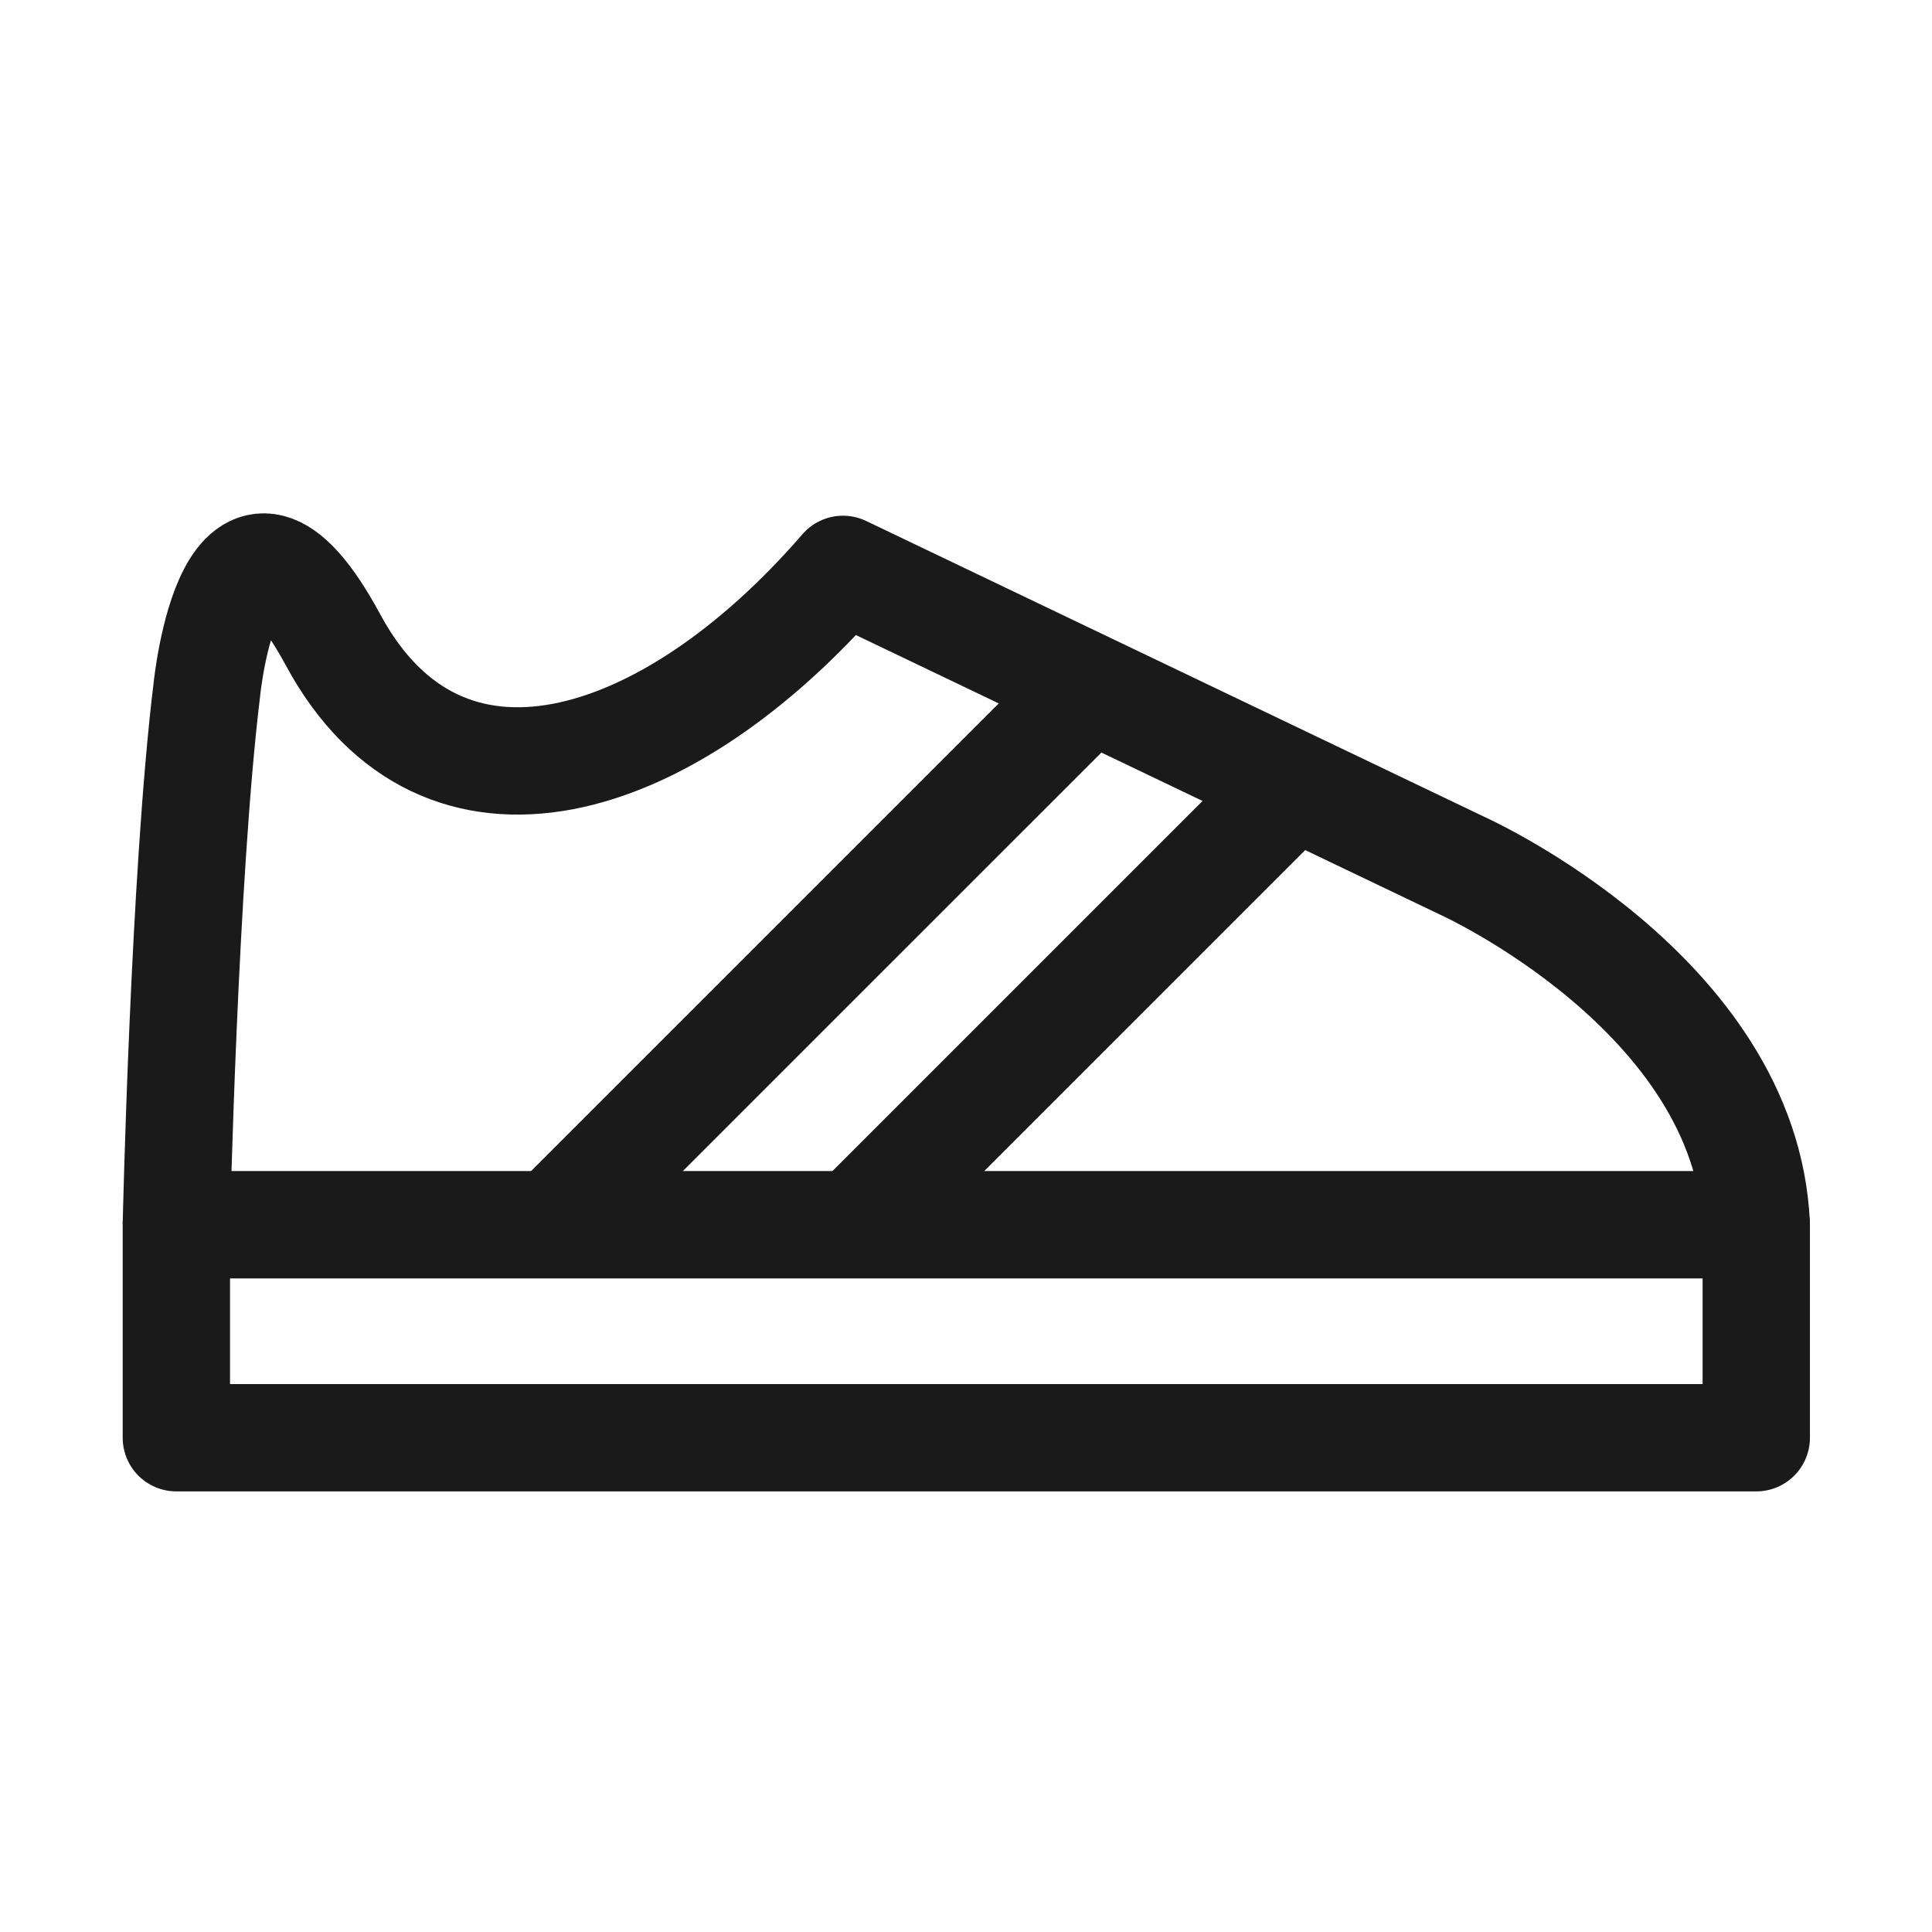
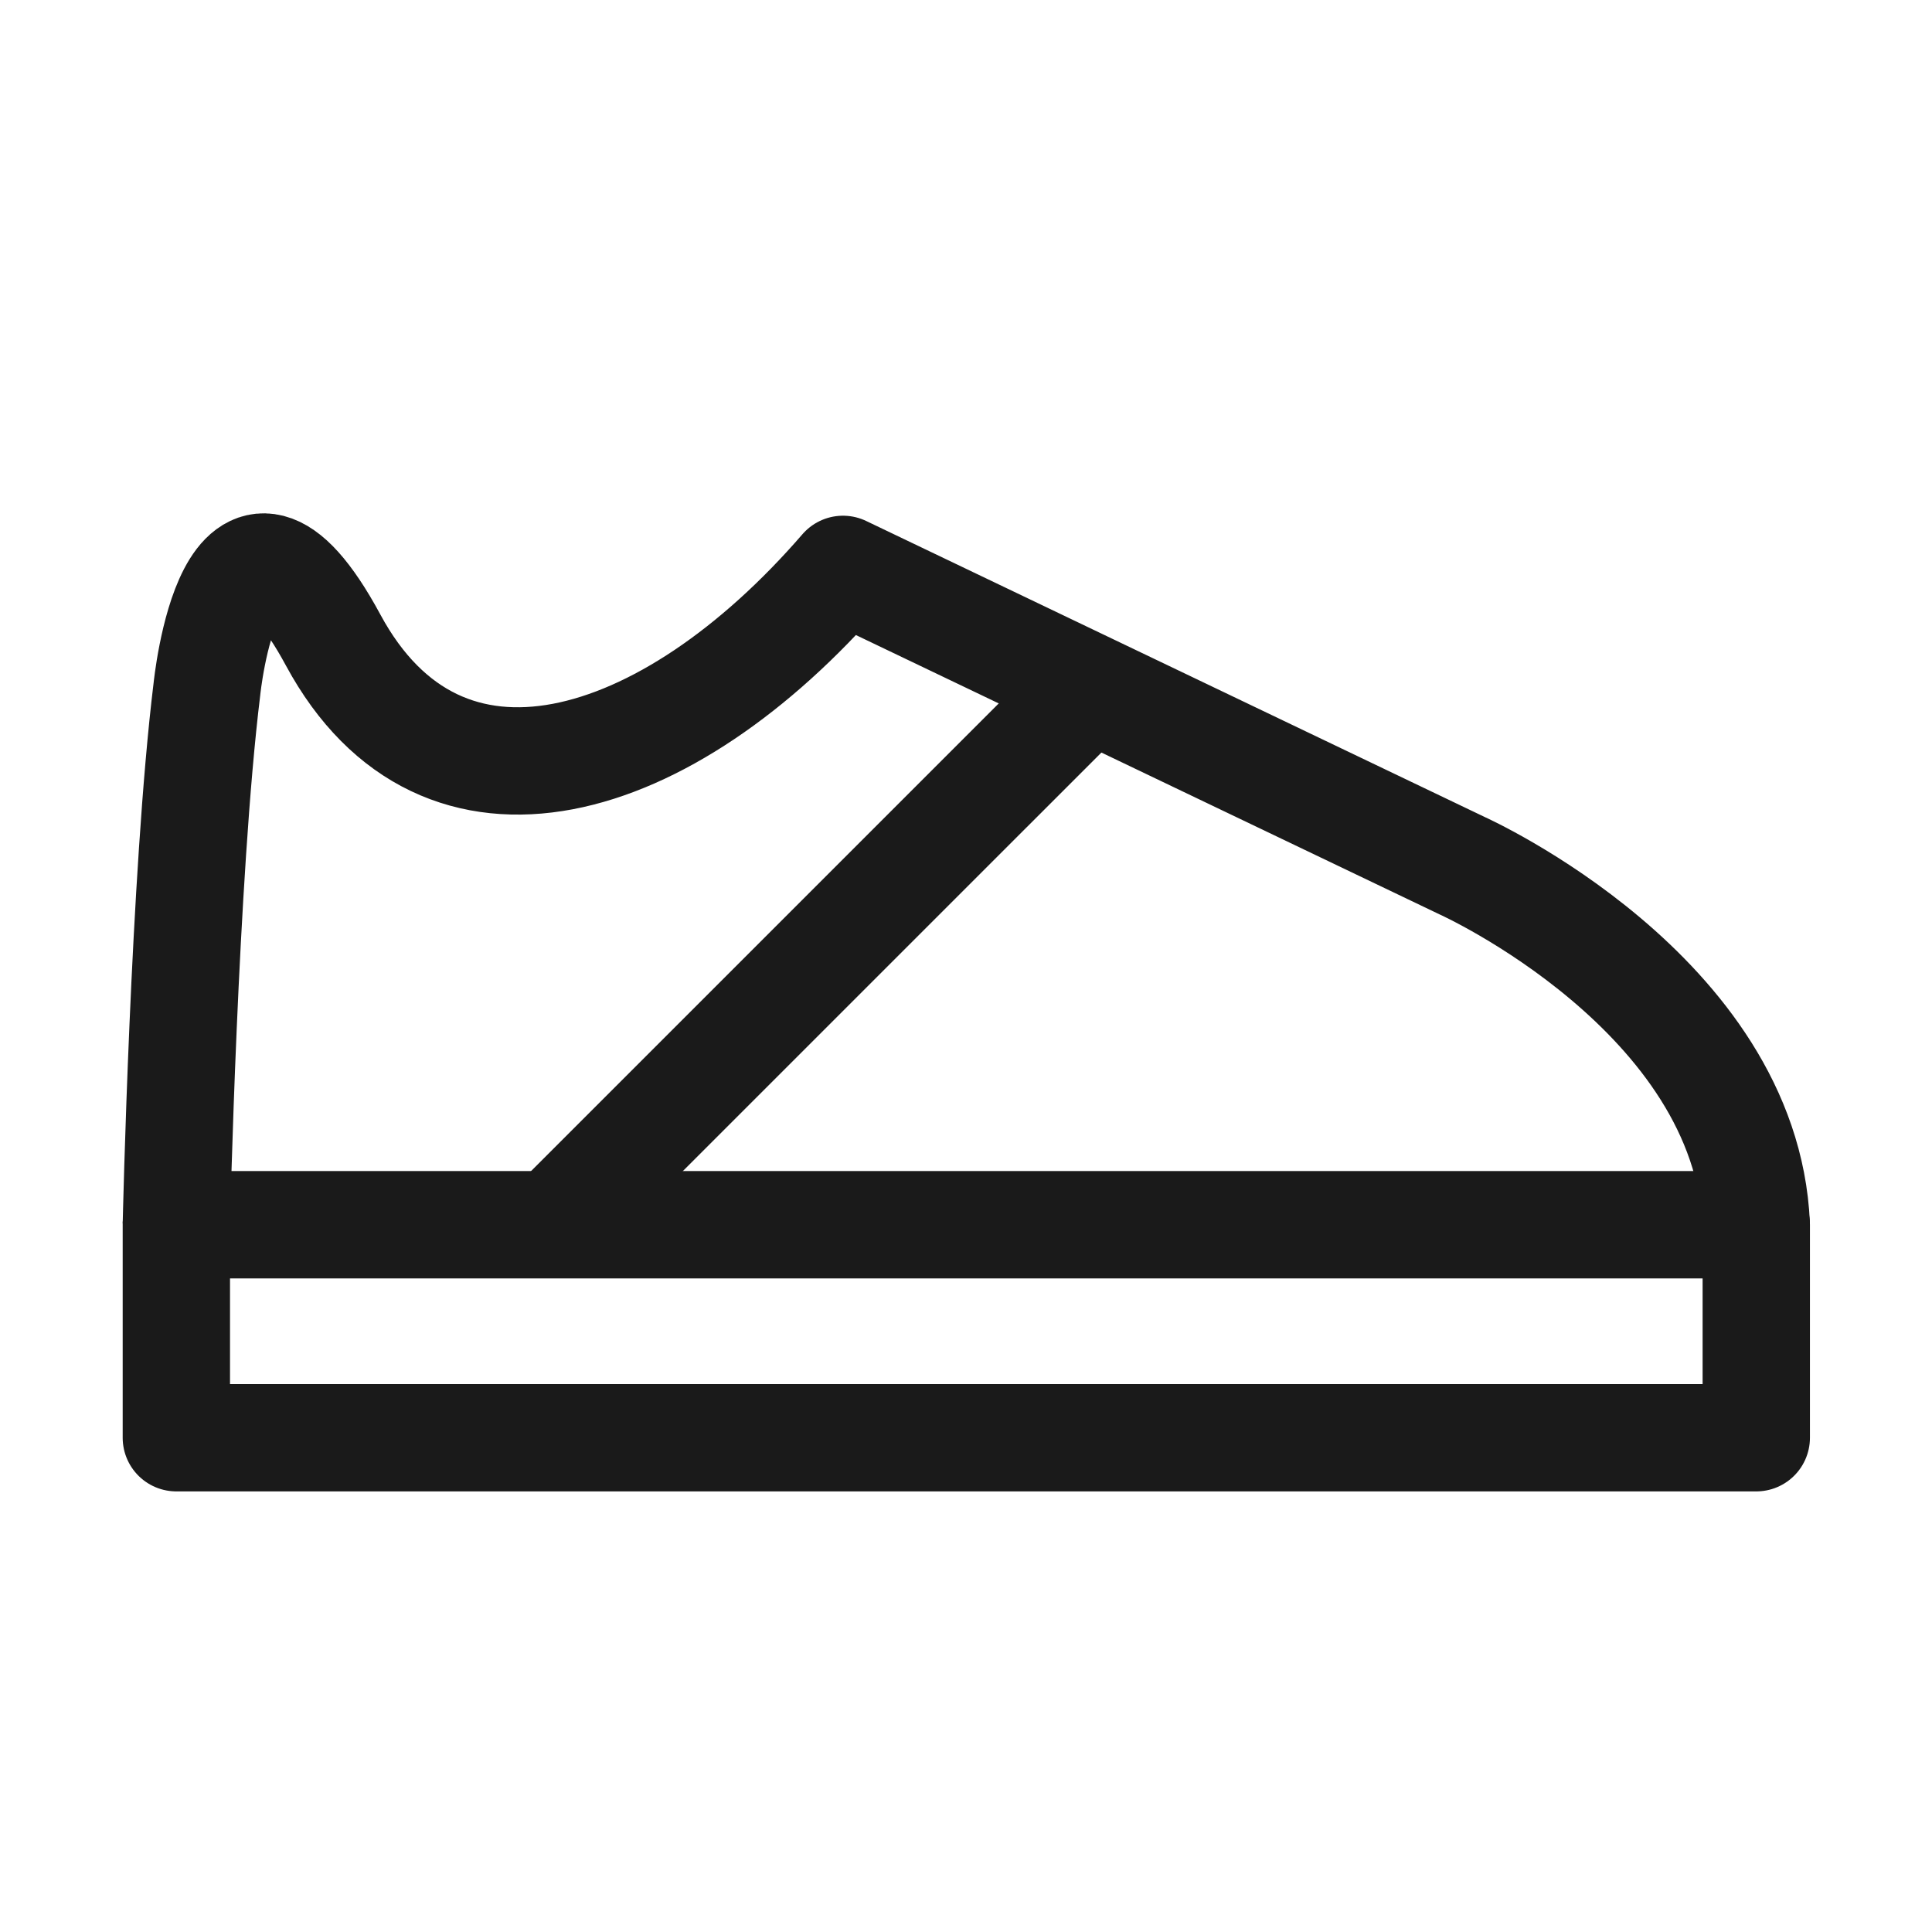
<svg xmlns="http://www.w3.org/2000/svg" id="Sko" viewBox="0 0 72 72">
  <defs>
    <style>
      .cls-1 {
        fill: none;
        stroke: #1a1a1a;
        stroke-linejoin: round;
        stroke-width: 4px;
      }
    </style>
  </defs>
  <rect class="cls-1" x="6.572" y="45.642" width="58.879" height="7.938" />
  <path class="cls-1" d="M6.572,45.642s.291-13.035,1.138-19.953c0,0,.894-8.894,4.706-1.835,4.05,7.499,12.435,4.953,19-2.635l23.082,11.047s10.576,4.765,10.953,13.376" />
  <line class="cls-1" x1="40.633" y1="25.63" x2="20.62" y2="45.642" />
-   <line class="cls-1" x1="48.228" y1="29.265" x2="31.882" y2="45.611" />
</svg>